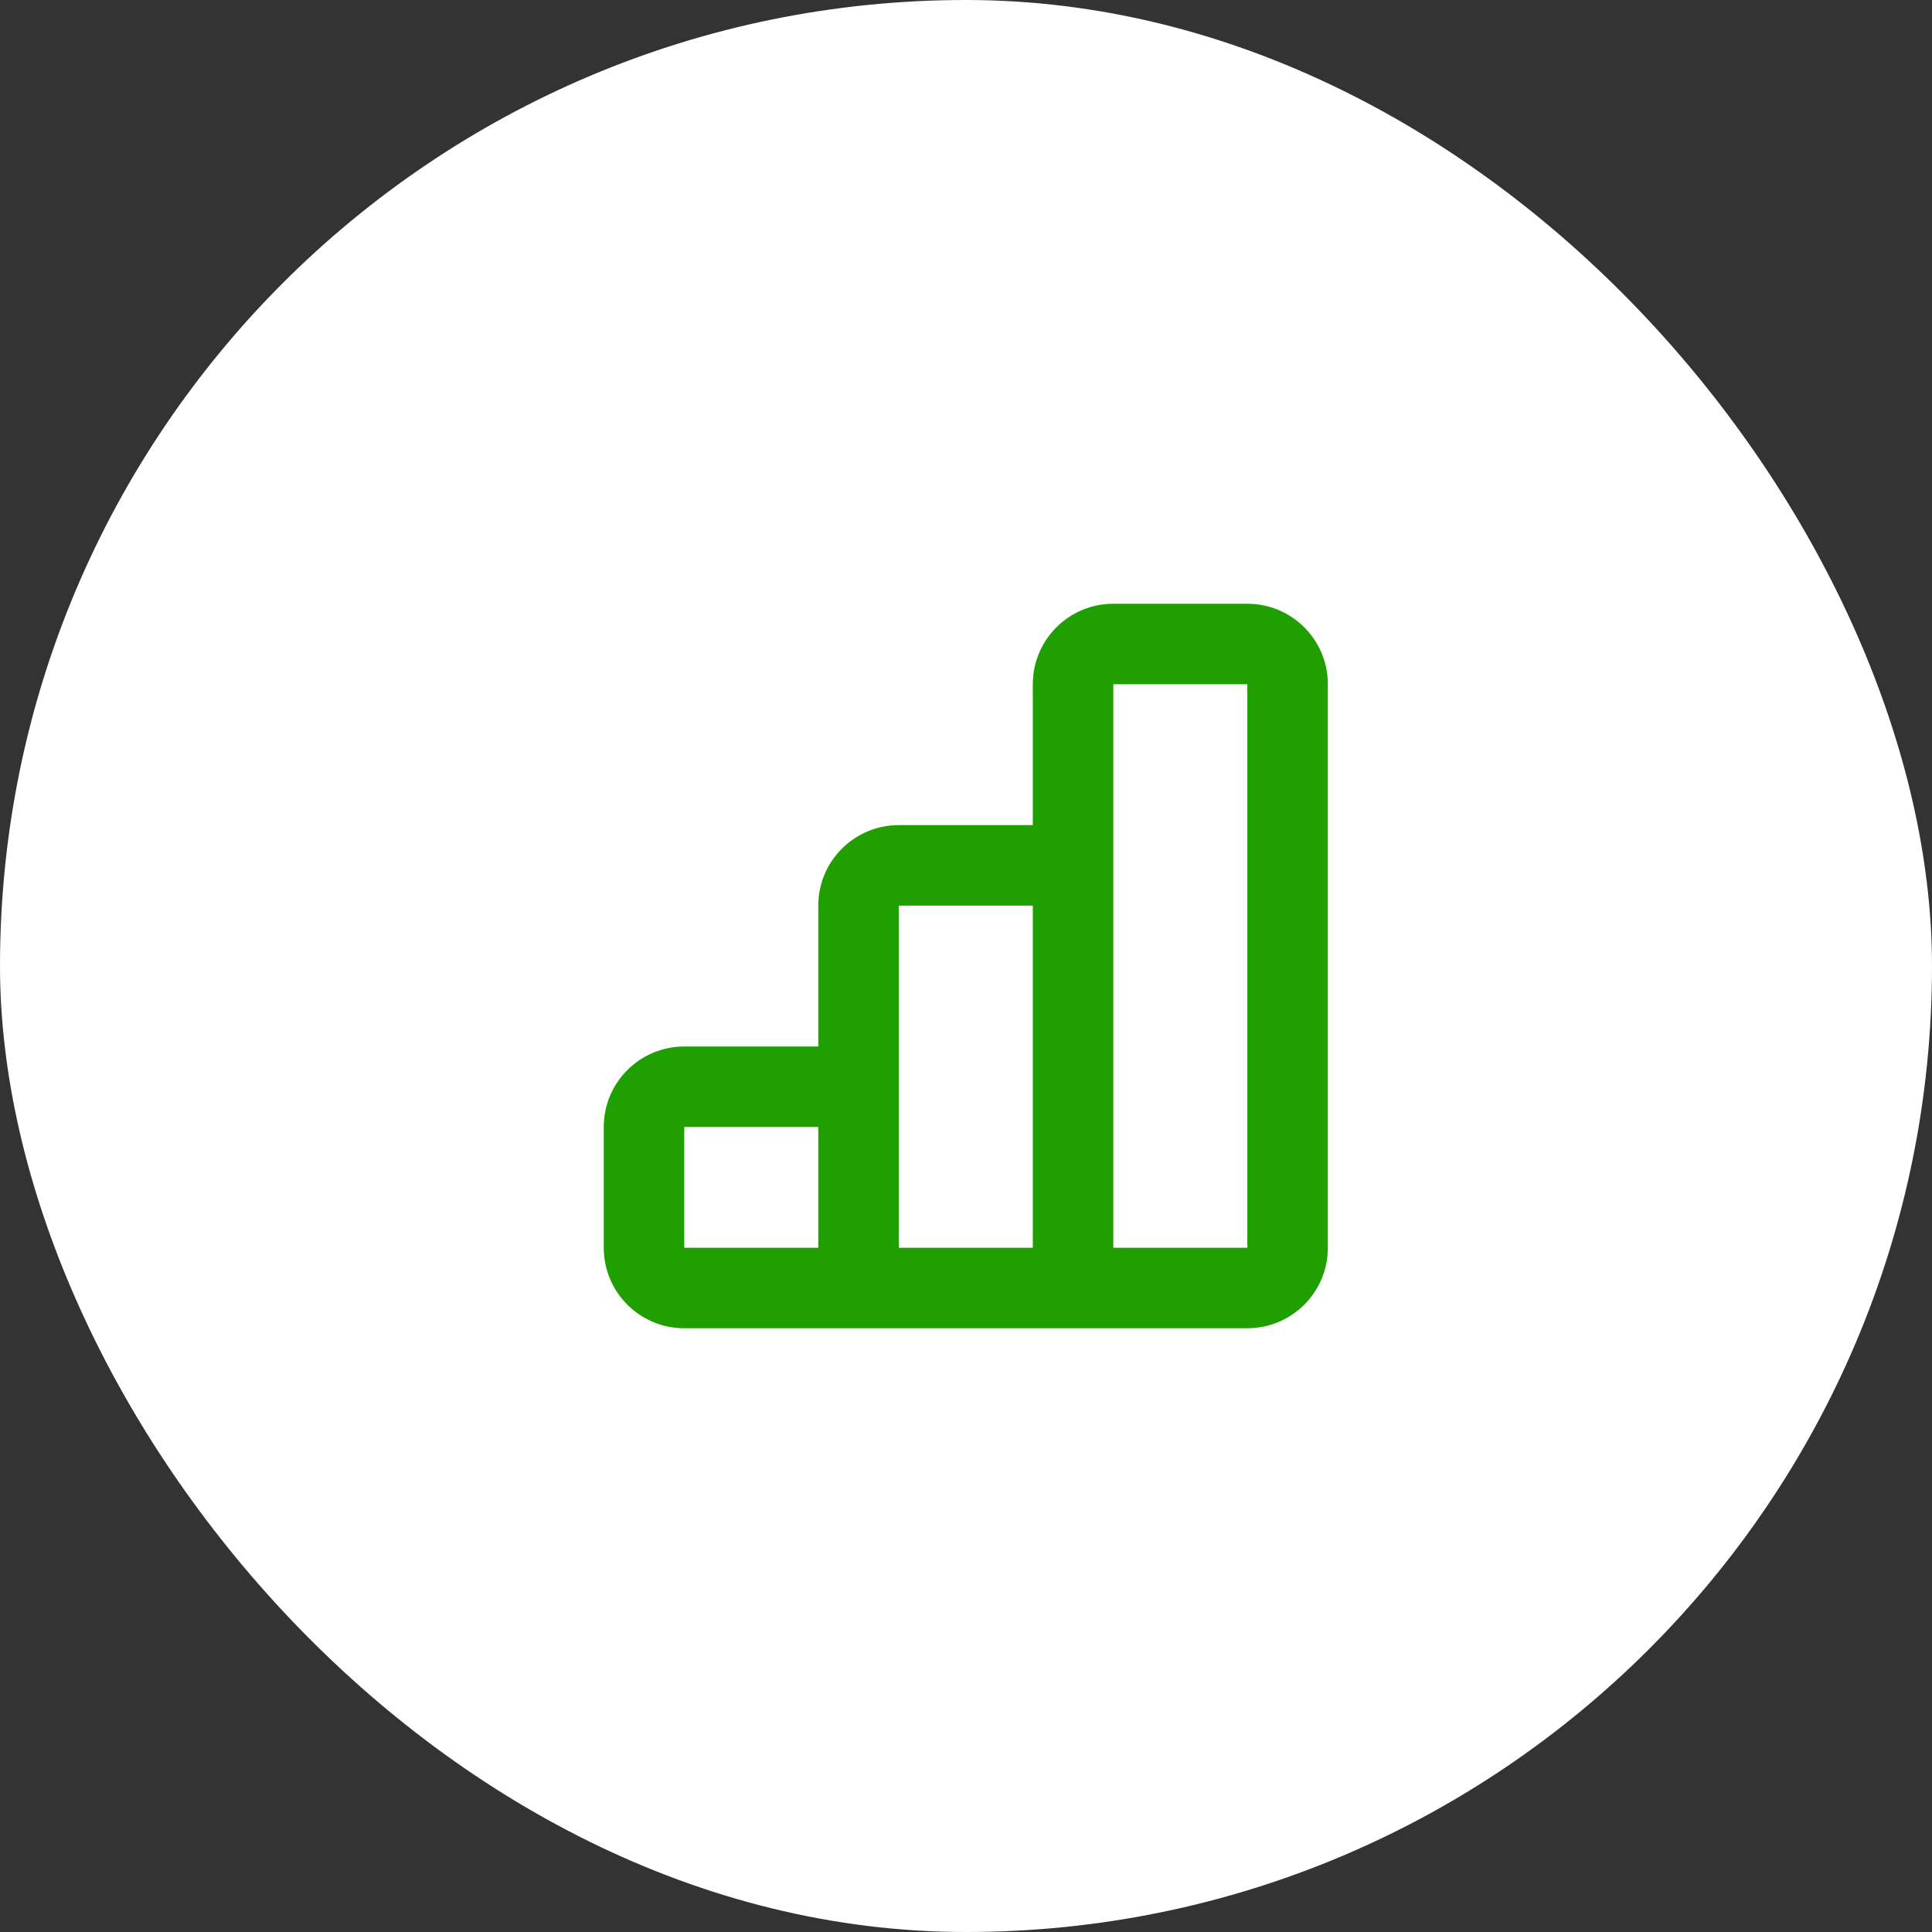
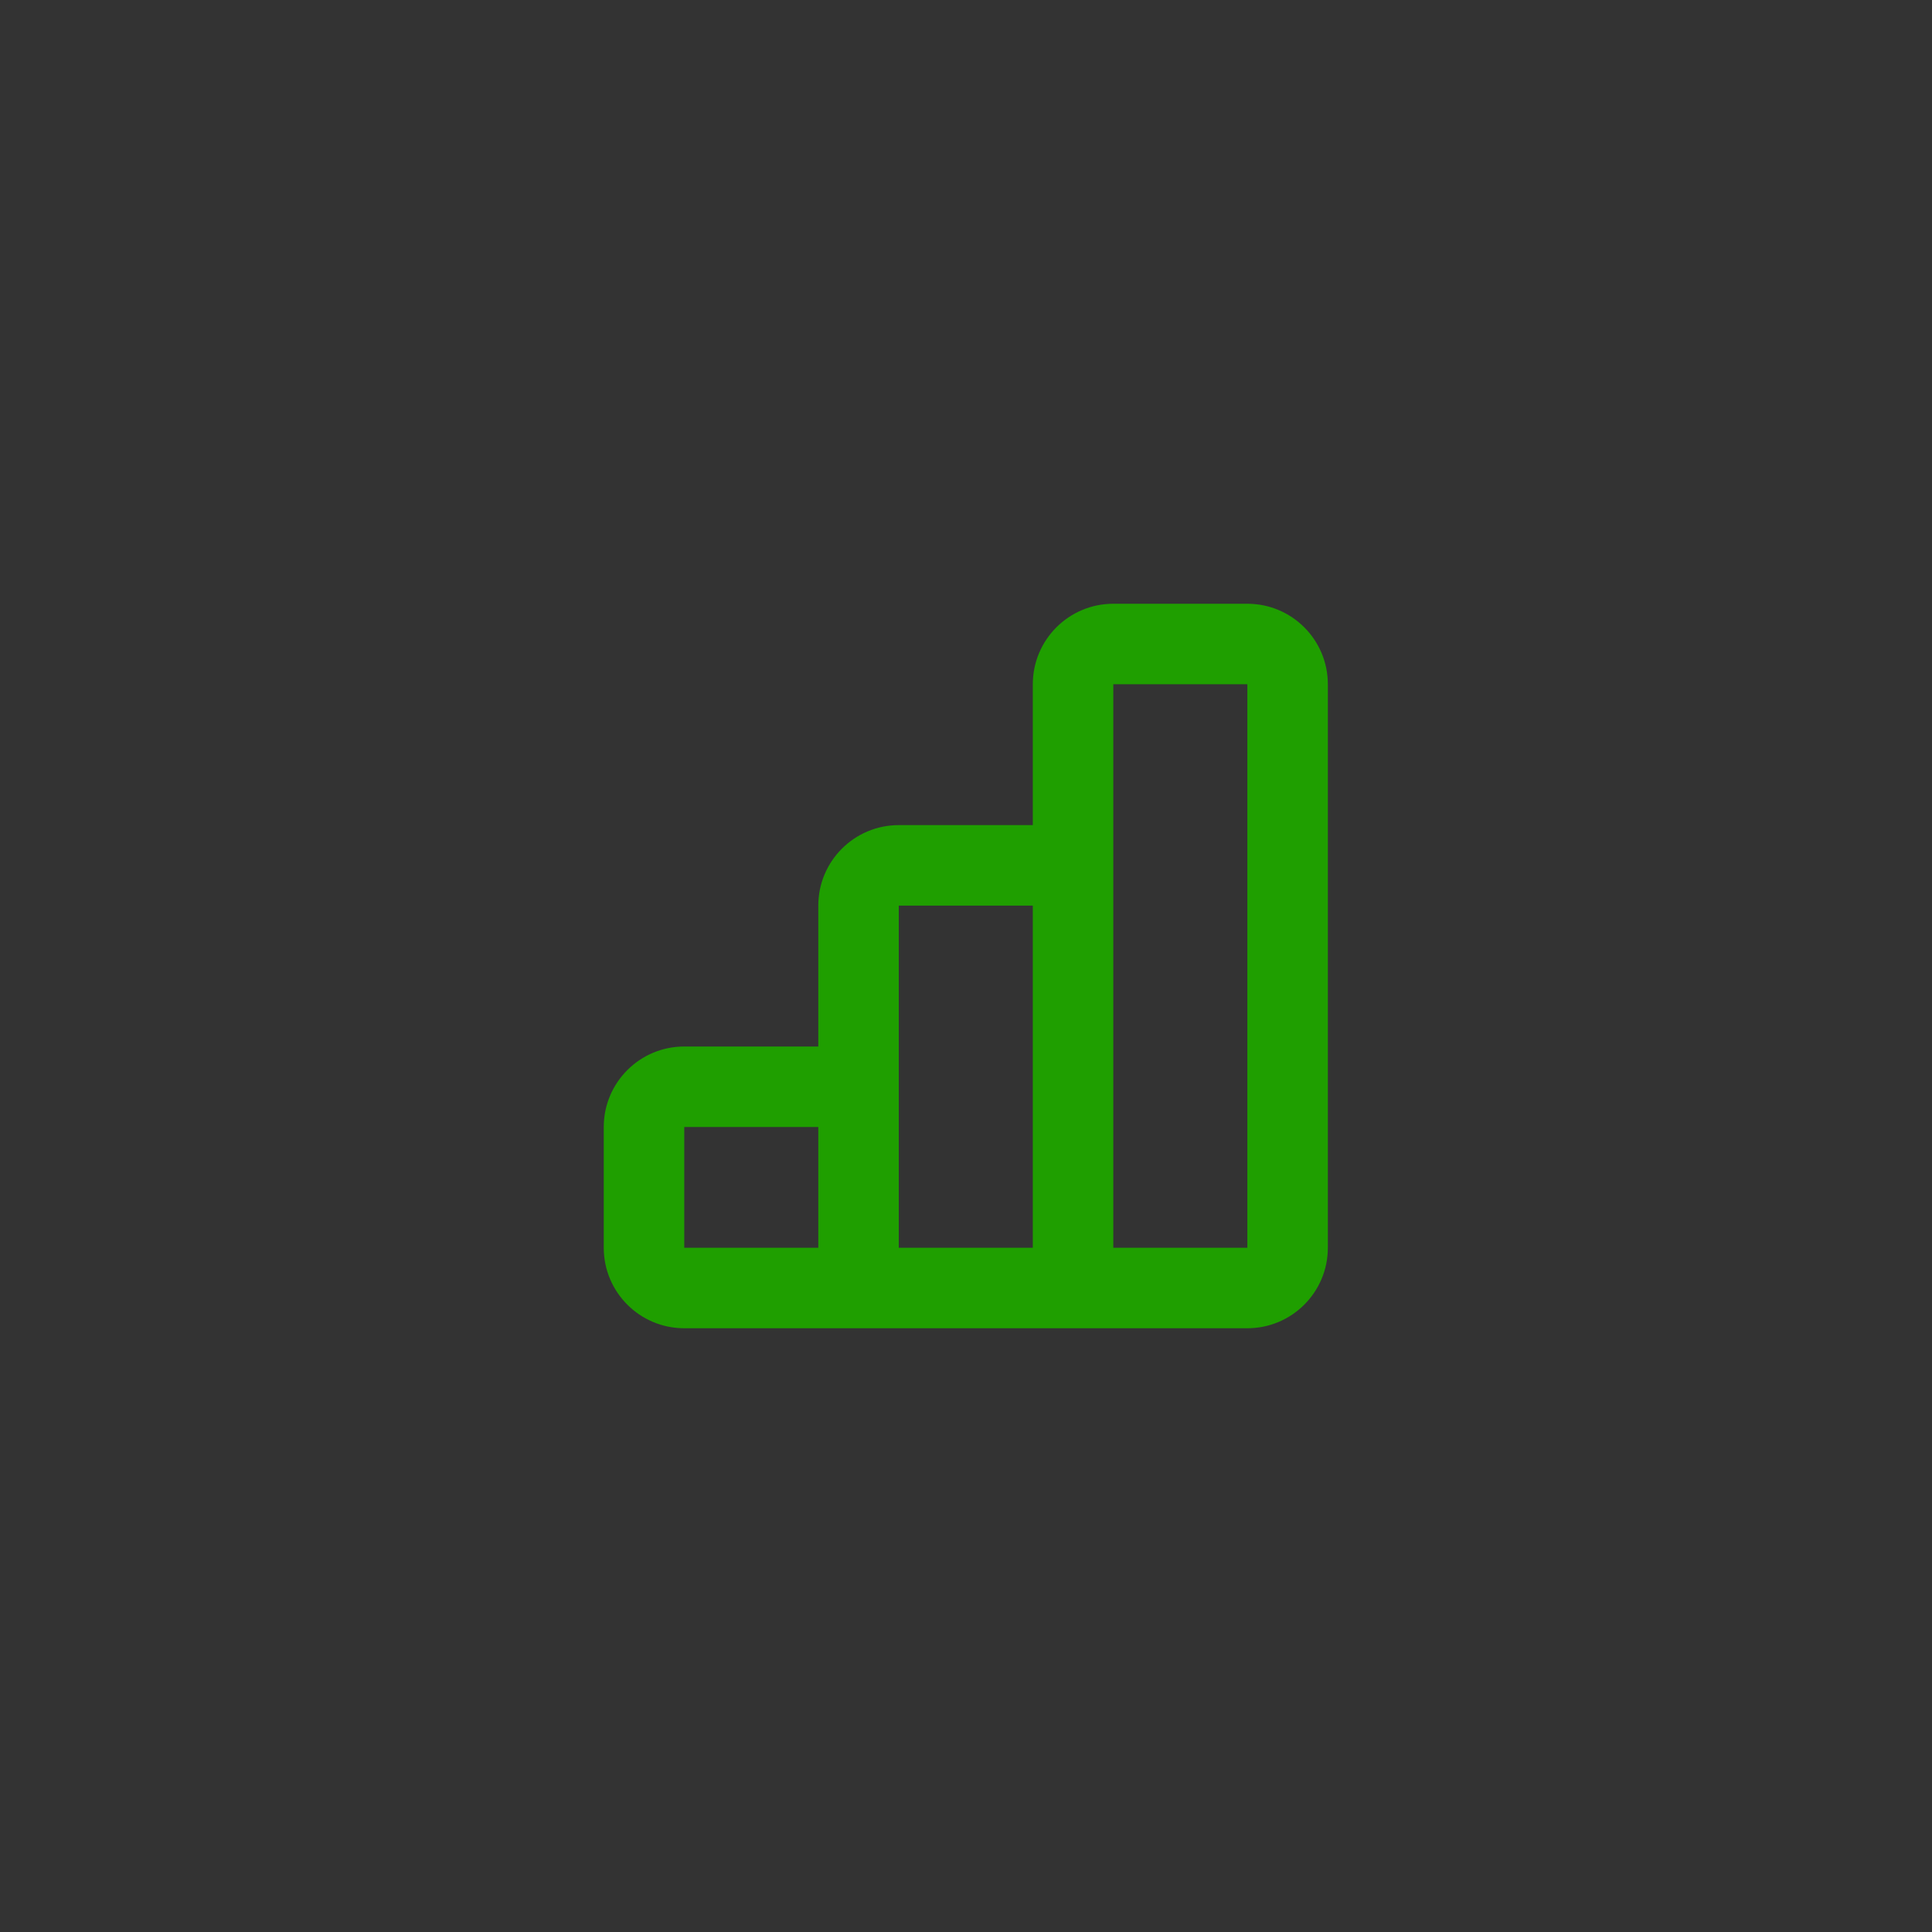
<svg xmlns="http://www.w3.org/2000/svg" width="64" height="64" viewBox="0 0 64 64" fill="none">
  <rect x="0" y="0" width="64" height="64" fill="#333333" stroke="none" />
-   <rect width="64" height="64" rx="32" fill="white" />
  <path fill-rule="evenodd" clip-rule="evenodd" d="M34.213 22.667C34.213 21.194 35.407 20 36.88 20H41.32C42.793 20 43.987 21.194 43.987 22.667V41.333C43.987 42.806 42.793 44 41.32 44H22.667C21.194 44 20 42.806 20 41.333V37.333C20 35.861 21.194 34.667 22.667 34.667H27.107L27.107 30C27.107 28.527 28.301 27.333 29.773 27.333H34.213L34.213 22.667ZM36.88 41.333H41.32V22.667H36.88L36.88 28.656C36.88 28.66 36.88 28.663 36.88 28.667L36.88 41.333ZM34.213 30L34.213 41.333H29.773L29.773 30H34.213ZM27.107 41.333L27.107 37.333H22.667V41.333H27.107Z" fill="#1F9F00" />
</svg>